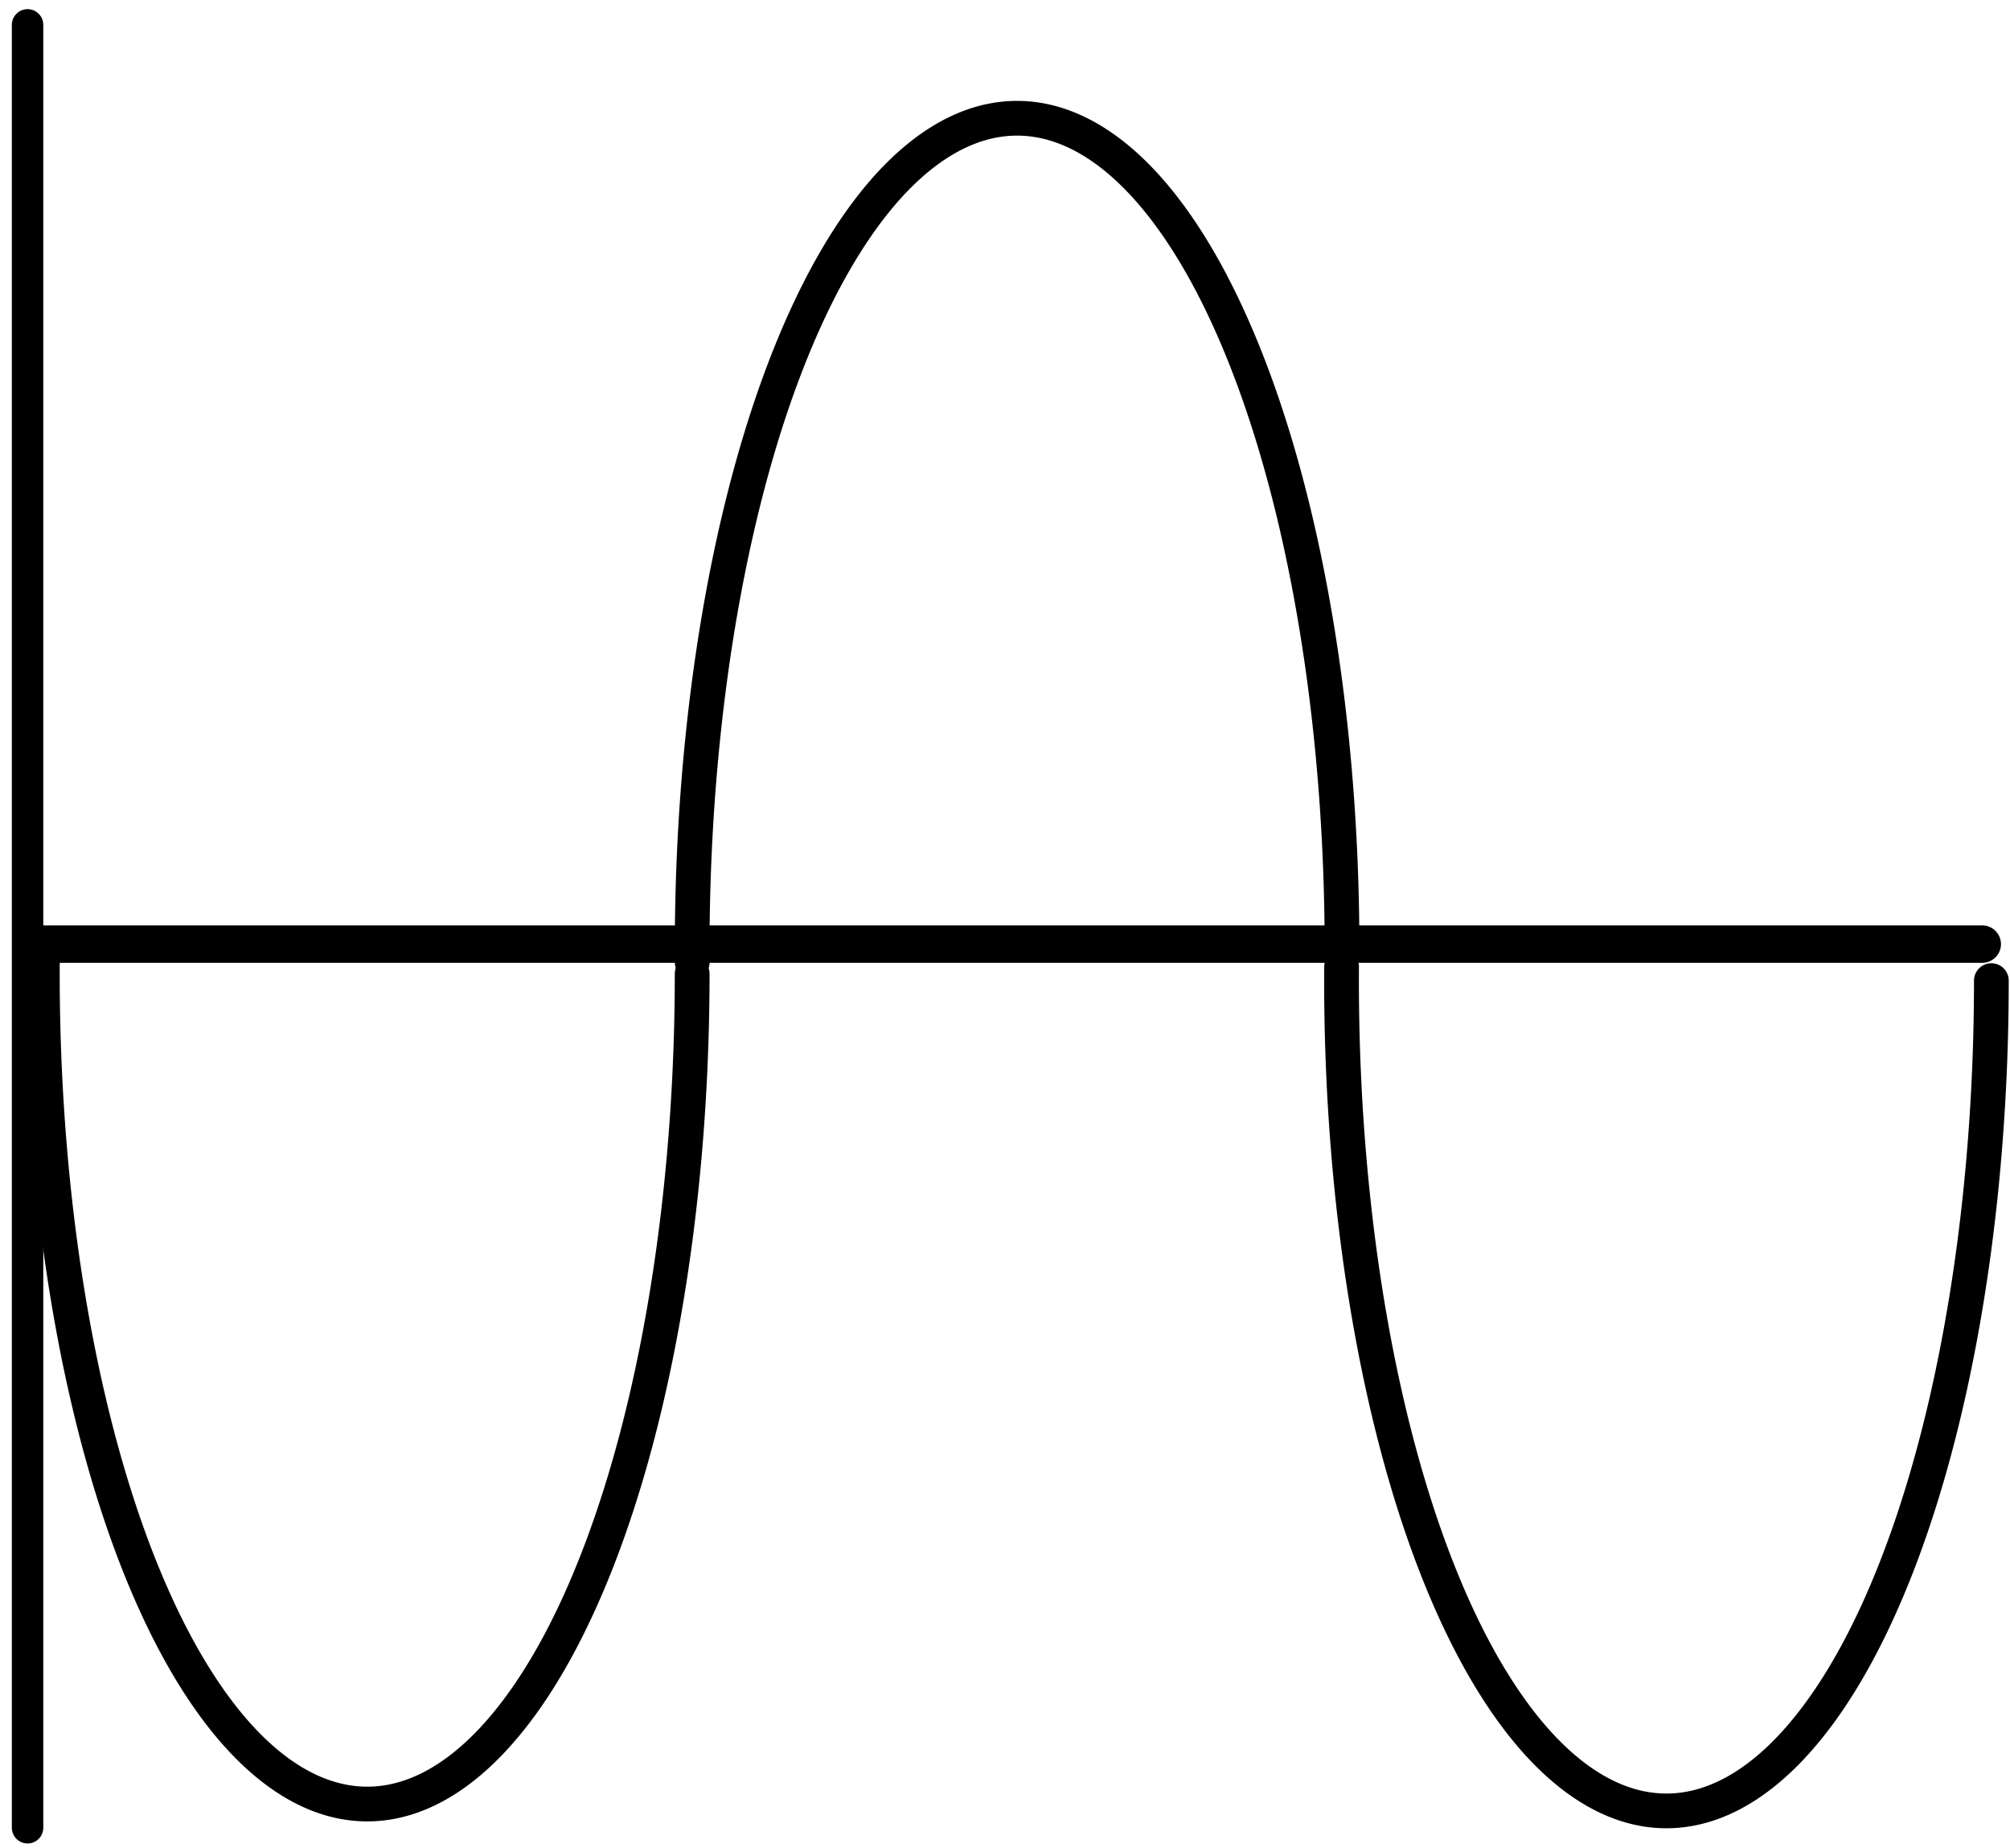
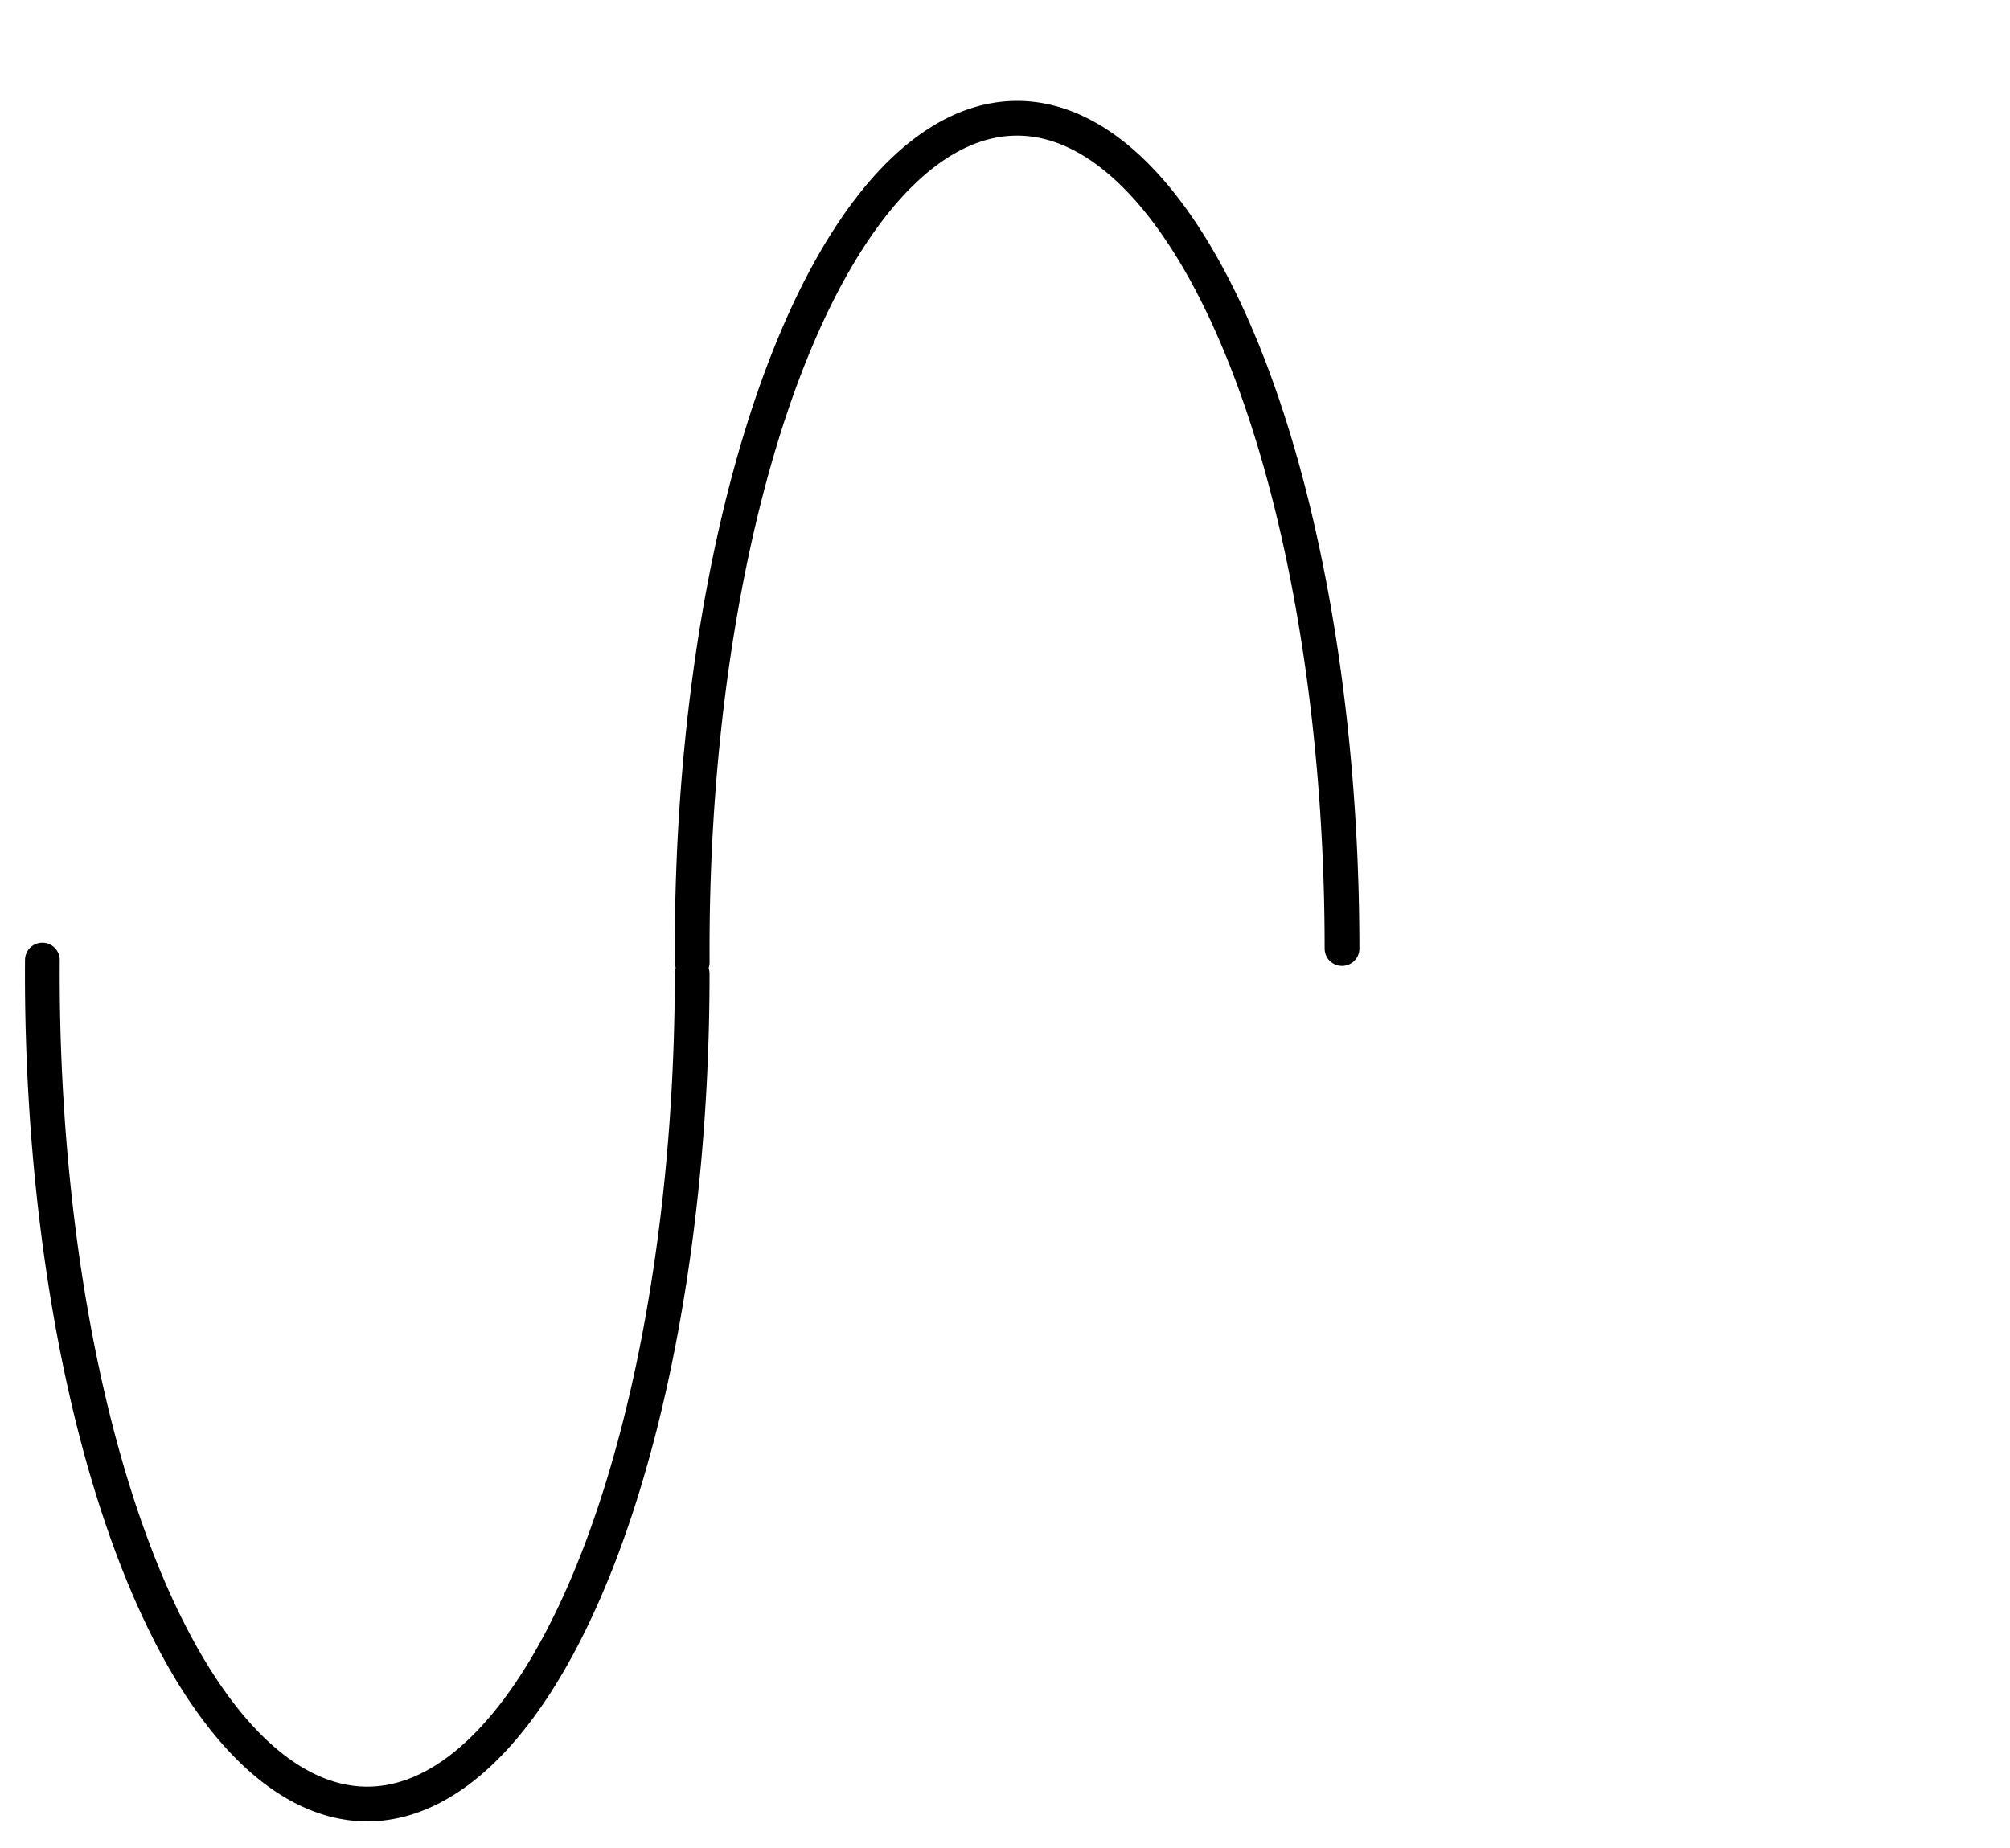
<svg xmlns="http://www.w3.org/2000/svg" xmlns:ns1="http://www.inkscape.org/namespaces/inkscape" xmlns:ns2="http://sodipodi.sourceforge.net/DTD/sodipodi-0.dtd" width="162mm" height="149mm" viewBox="0 0 162 149" version="1.1" id="svg5" ns1:version="1.2 (dc2aedaf03, 2022-05-15)" ns2:docname="sound.svg">
  <ns2:namedview id="namedview7" pagecolor="#ffffff" bordercolor="#000000" borderopacity="0.25" ns1:showpageshadow="2" ns1:pageopacity="0.0" ns1:pagecheckerboard="0" ns1:deskcolor="#d1d1d1" ns1:document-units="mm" showgrid="false" ns1:zoom="0.46769781" ns1:cx="368.8279" ns1:cy="220.22767" ns1:window-width="1360" ns1:window-height="705" ns1:window-x="-8" ns1:window-y="-8" ns1:window-maximized="1" ns1:current-layer="layer1" />
  <defs id="defs2" />
  <g ns1:label="Layer 1" ns1:groupmode="layer" id="layer1">
-     <path style="fill:#ff00ff;stroke:#000000;stroke-width:2.534;stroke-linecap:round;stroke-dasharray:none;stroke-opacity:1" d="m 2.222,2.005 c 0,145.338 0,145.338 0,145.338" id="path186" />
-     <path style="fill:#ff00ff;stroke:#000000;stroke-width:3.017;stroke-linecap:round;stroke-dasharray:none;stroke-opacity:1" d="M 2.995,76.109 H 159.764" id="path743" />
    <path style="fill:none;stroke:#000000;stroke-width:2.8;stroke-linecap:round;stroke-dasharray:none;stroke-opacity:1" id="path3033" ns2:type="arc" ns2:cx="29.599874" ns2:cy="78.49897" ns2:rx="26.187281" ns2:ry="66.932106" ns2:start="0" ns2:end="3.1581325" ns2:open="true" ns2:arc-type="arc" d="M 55.787,78.499 A 26.187,66.932 0 0 1 42.568,136.648 26.187,66.932 0 0 1 16.257,136.091 26.187,66.932 0 0 1 3.416,77.392" />
-     <path style="fill:none;stroke:#000000;stroke-width:2.8;stroke-linecap:round;stroke-dasharray:none;stroke-opacity:1" id="path3033-0" ns2:type="arc" ns2:cx="134.31073" ns2:cy="79.05249" ns2:rx="26.187281" ns2:ry="66.932106" ns2:start="0" ns2:end="3.1581325" ns2:open="true" ns2:arc-type="arc" d="m 160.498,79.052 a 26.187,66.932 0 0 1 -13.219,58.149 26.187,66.932 0 0 1 -26.311,-0.556 26.187,66.932 0 0 1 -12.841,-58.699" />
    <path style="fill:none;stroke:#000000;stroke-width:2.8;stroke-linecap:round;stroke-dasharray:none;stroke-opacity:1" id="path3033-7" ns2:type="arc" ns2:cx="81.974464" ns2:cy="-76.46563" ns2:rx="26.187281" ns2:ry="66.932106" ns2:start="0" ns2:end="3.1581325" ns2:open="true" ns2:arc-type="arc" d="M 108.162,-76.466 A 26.187,66.932 0 0 1 94.943,-18.317 26.187,66.932 0 0 1 68.632,-18.873 26.187,66.932 0 0 1 55.791,-77.573" transform="scale(1,-1)" />
  </g>
</svg>